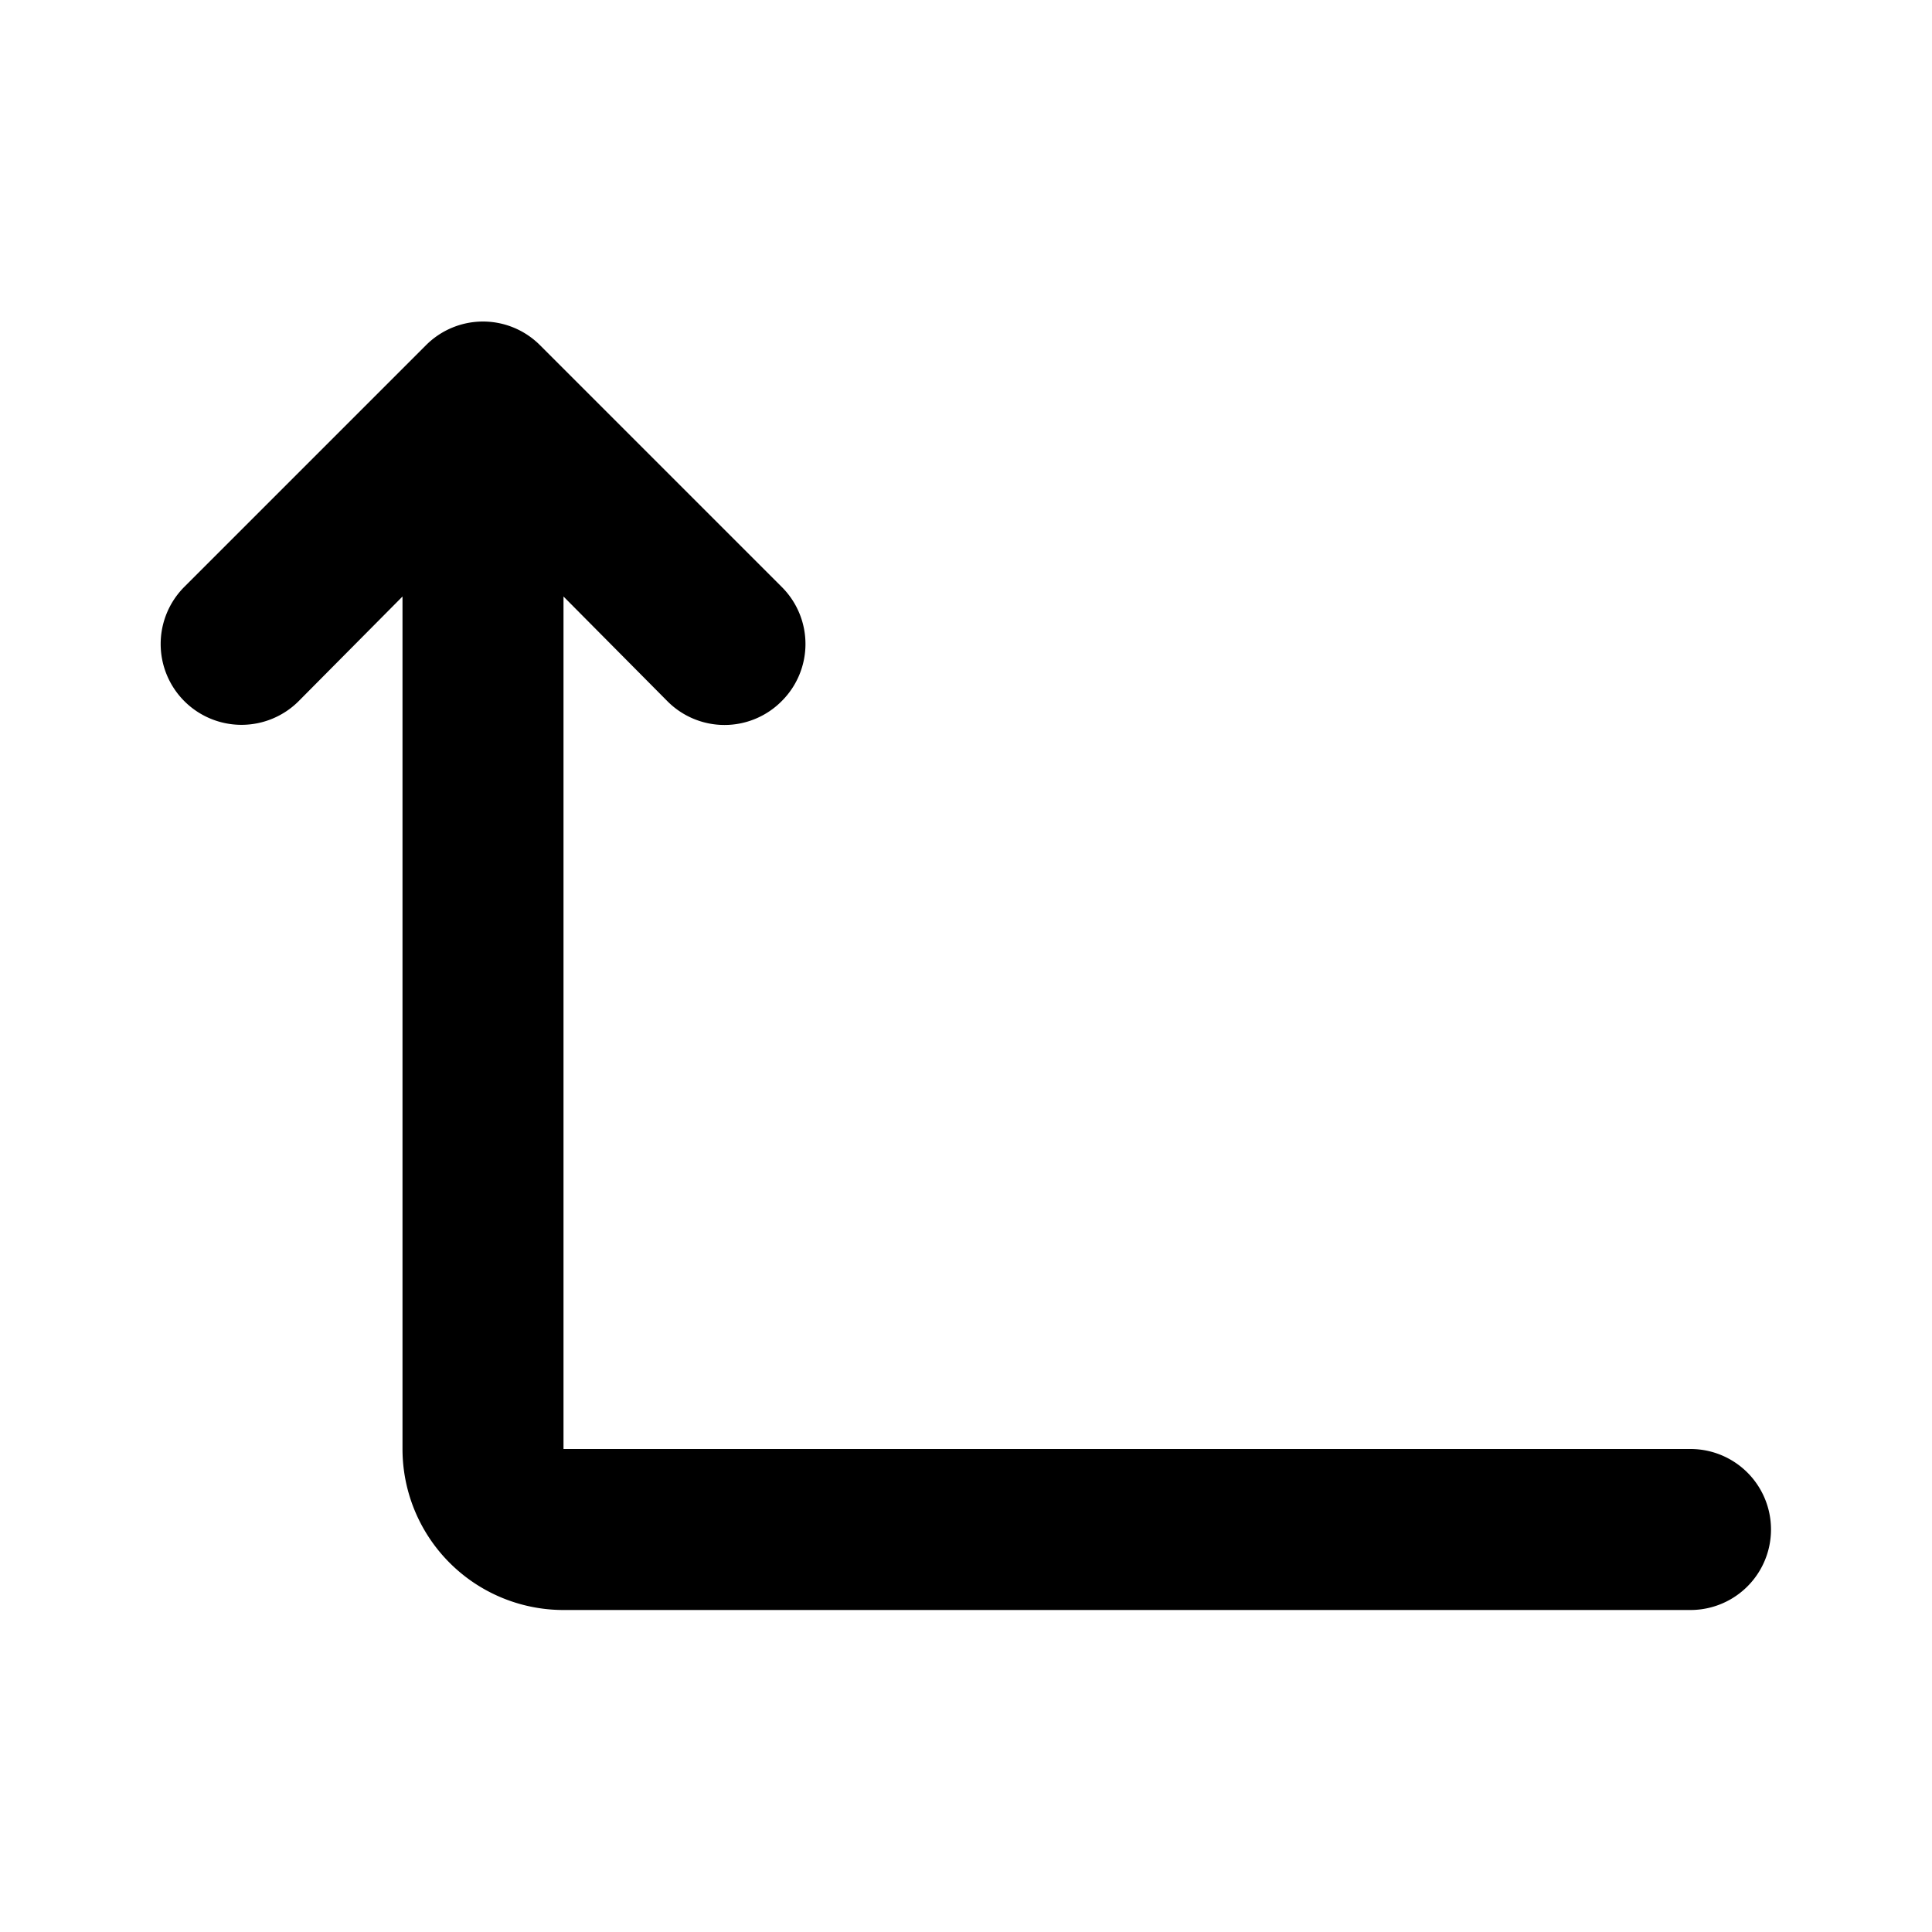
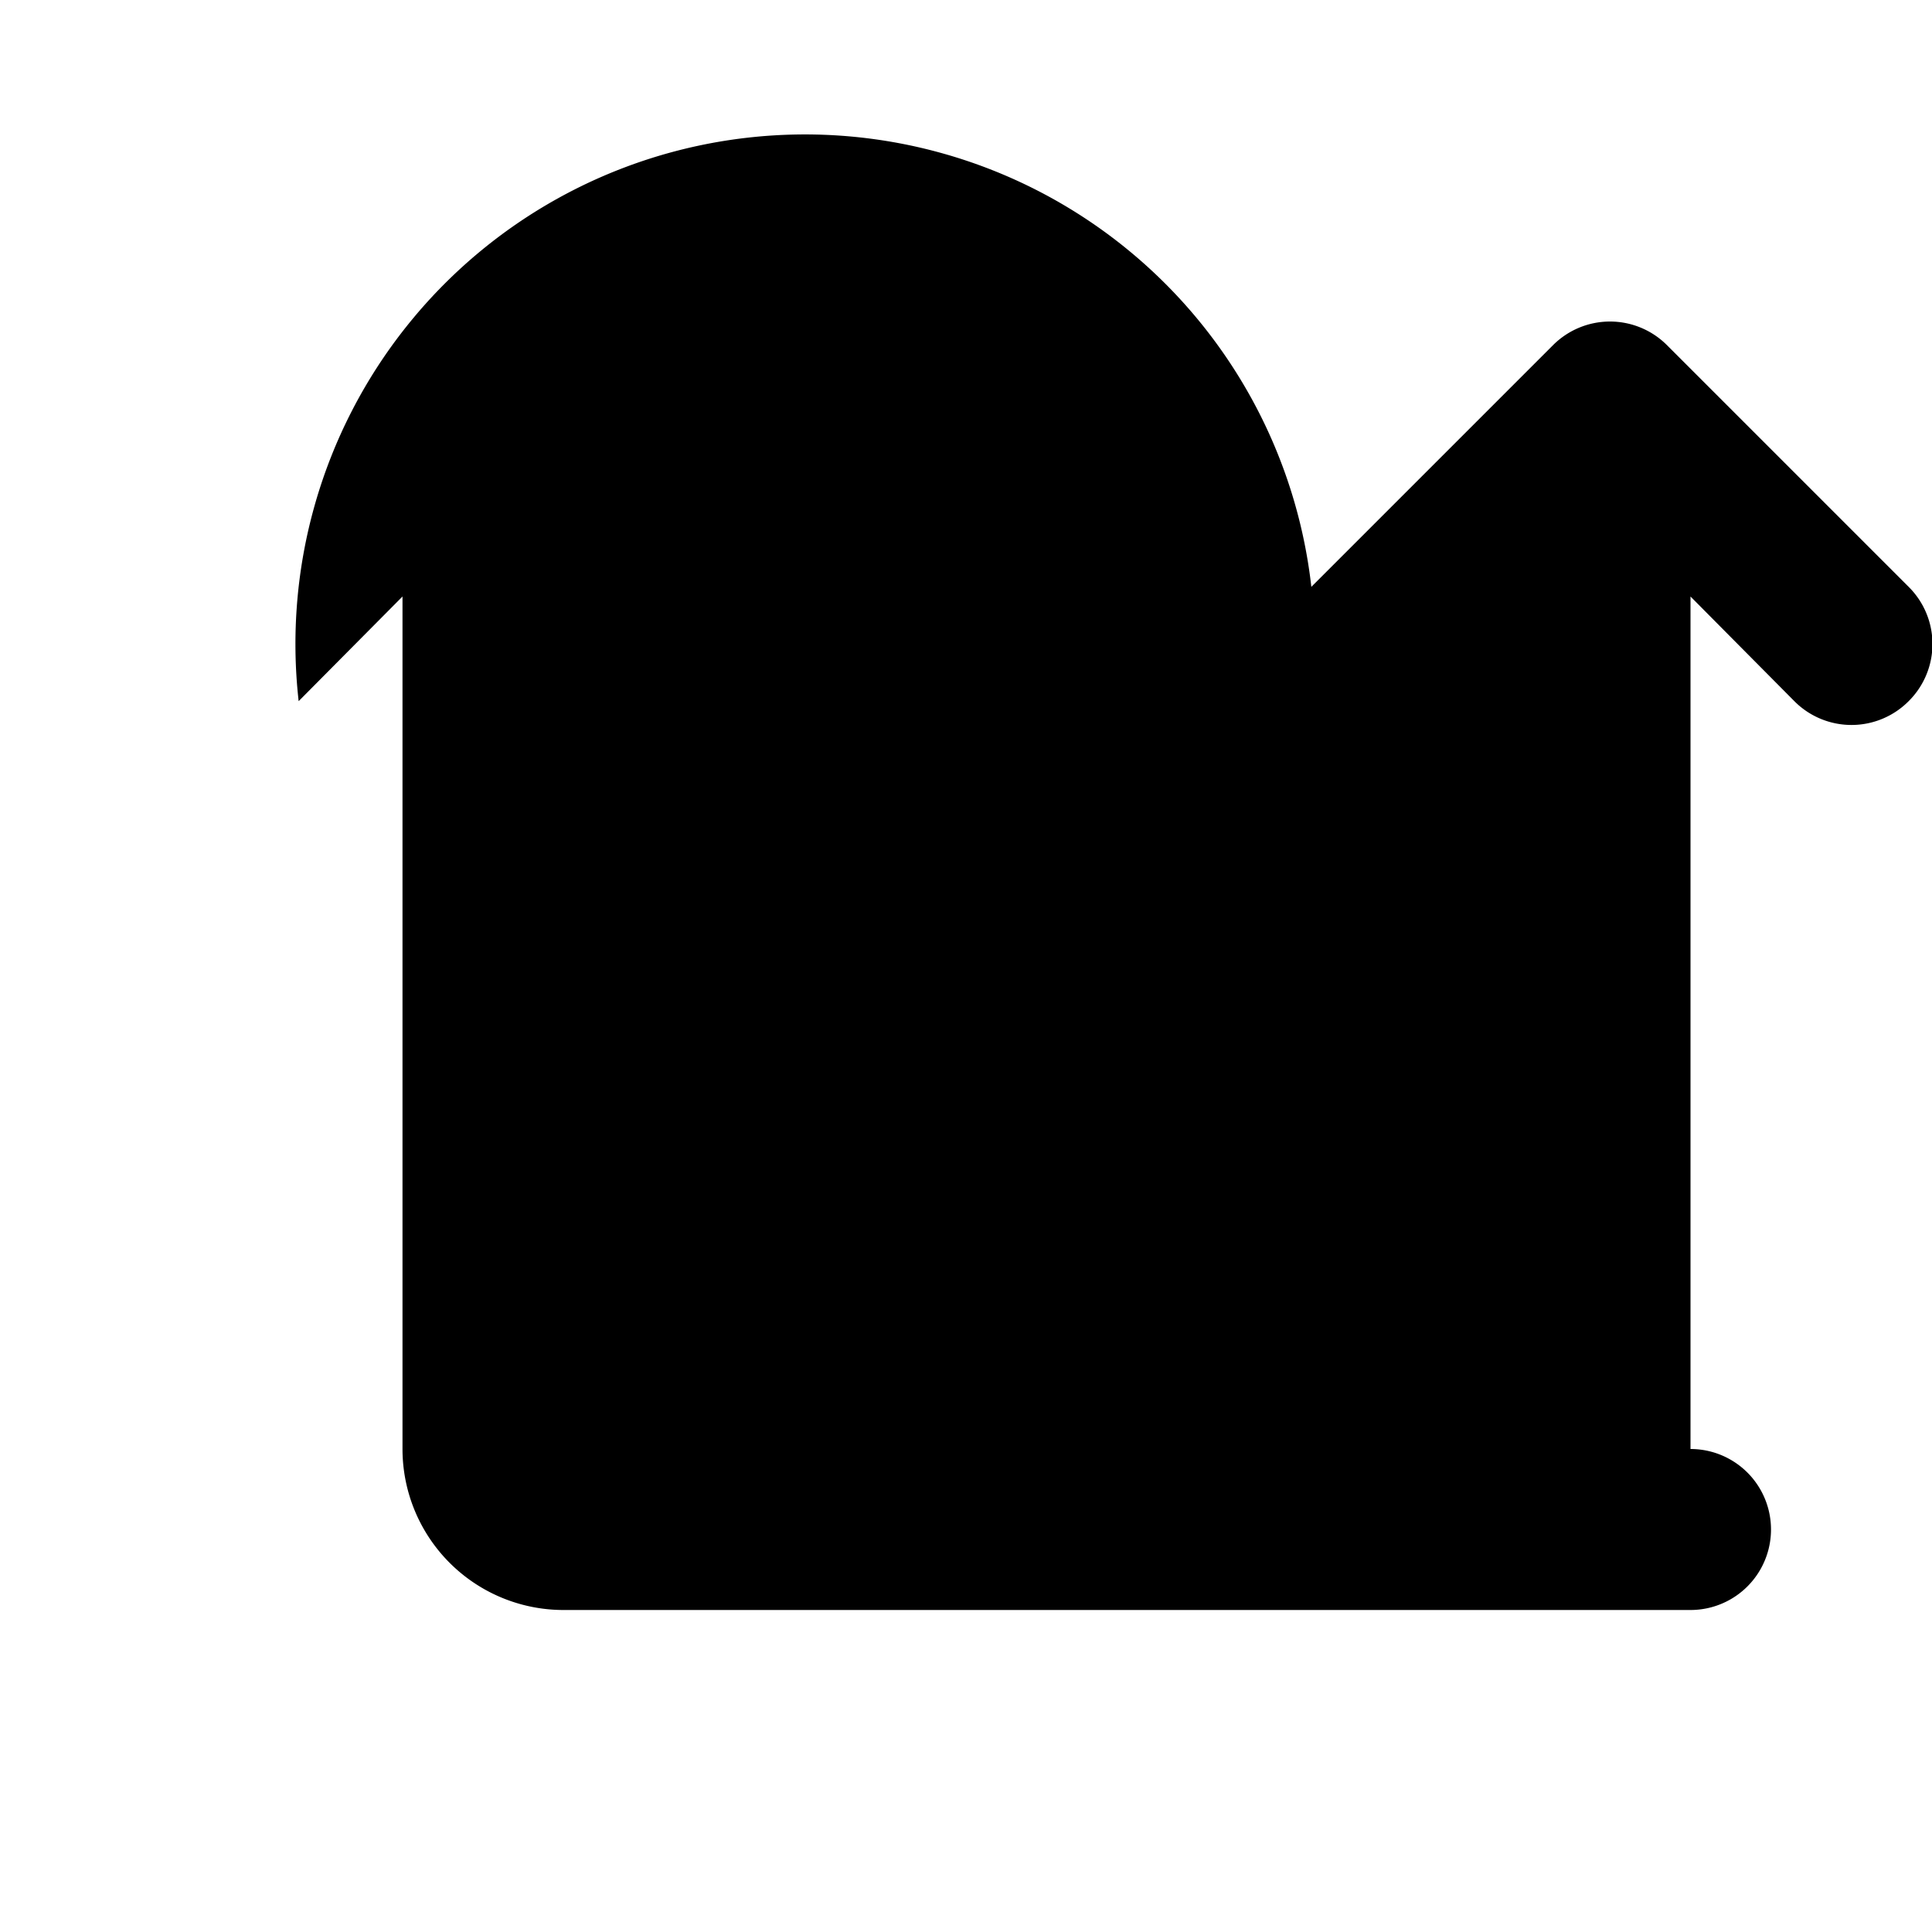
<svg xmlns="http://www.w3.org/2000/svg" fill="#000000" width="800px" height="800px" viewBox="0 0 24 24" id="turn-up-left-direction" data-name="Flat Color" class="icon flat-color">
-   <path id="primary" d="M21,18H7V7.41l1.29,1.3a1,1,0,0,0,1.42,0,1,1,0,0,0,0-1.42l-3-3a1,1,0,0,0-1.42,0l-3,3A1,1,0,0,0,3.71,8.71L5,7.41V18a2,2,0,0,0,2,2H21a1,1,0,0,0,0-2Z" style="fill: rgb(0, 0, 0);" />
+   <path id="primary" d="M21,18V7.41l1.29,1.3a1,1,0,0,0,1.42,0,1,1,0,0,0,0-1.42l-3-3a1,1,0,0,0-1.42,0l-3,3A1,1,0,0,0,3.71,8.71L5,7.41V18a2,2,0,0,0,2,2H21a1,1,0,0,0,0-2Z" style="fill: rgb(0, 0, 0);" />
</svg>